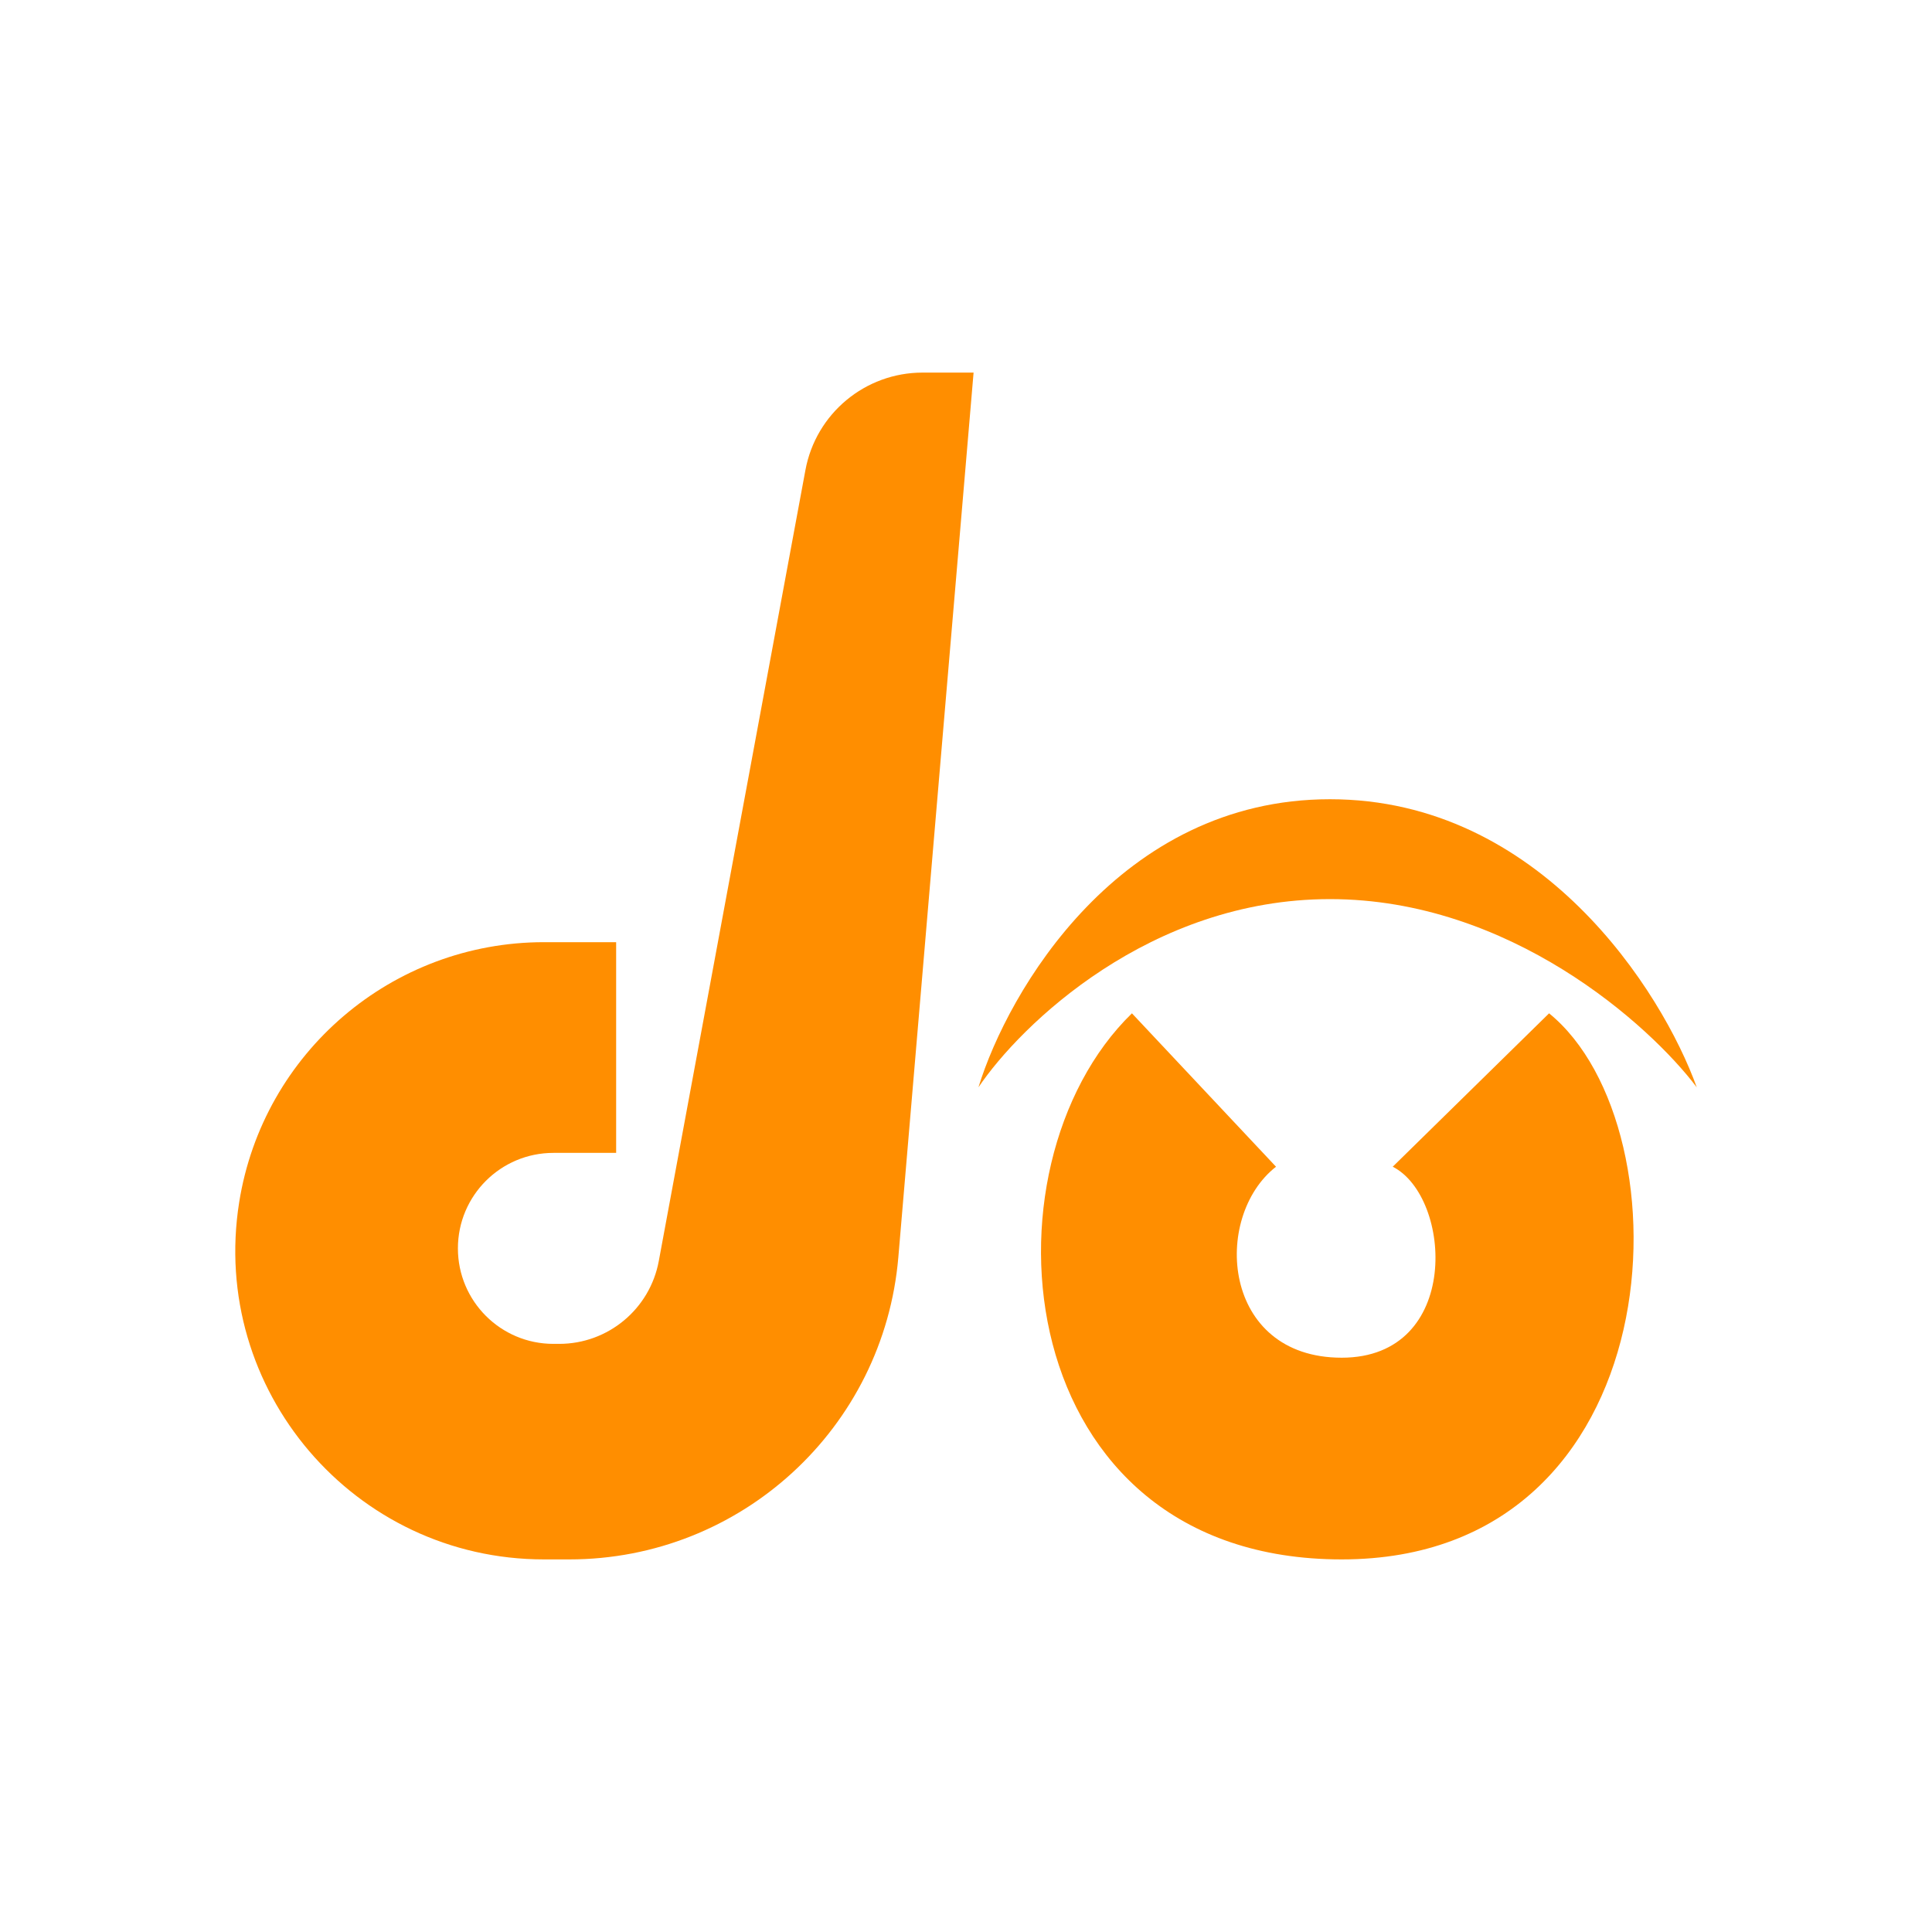
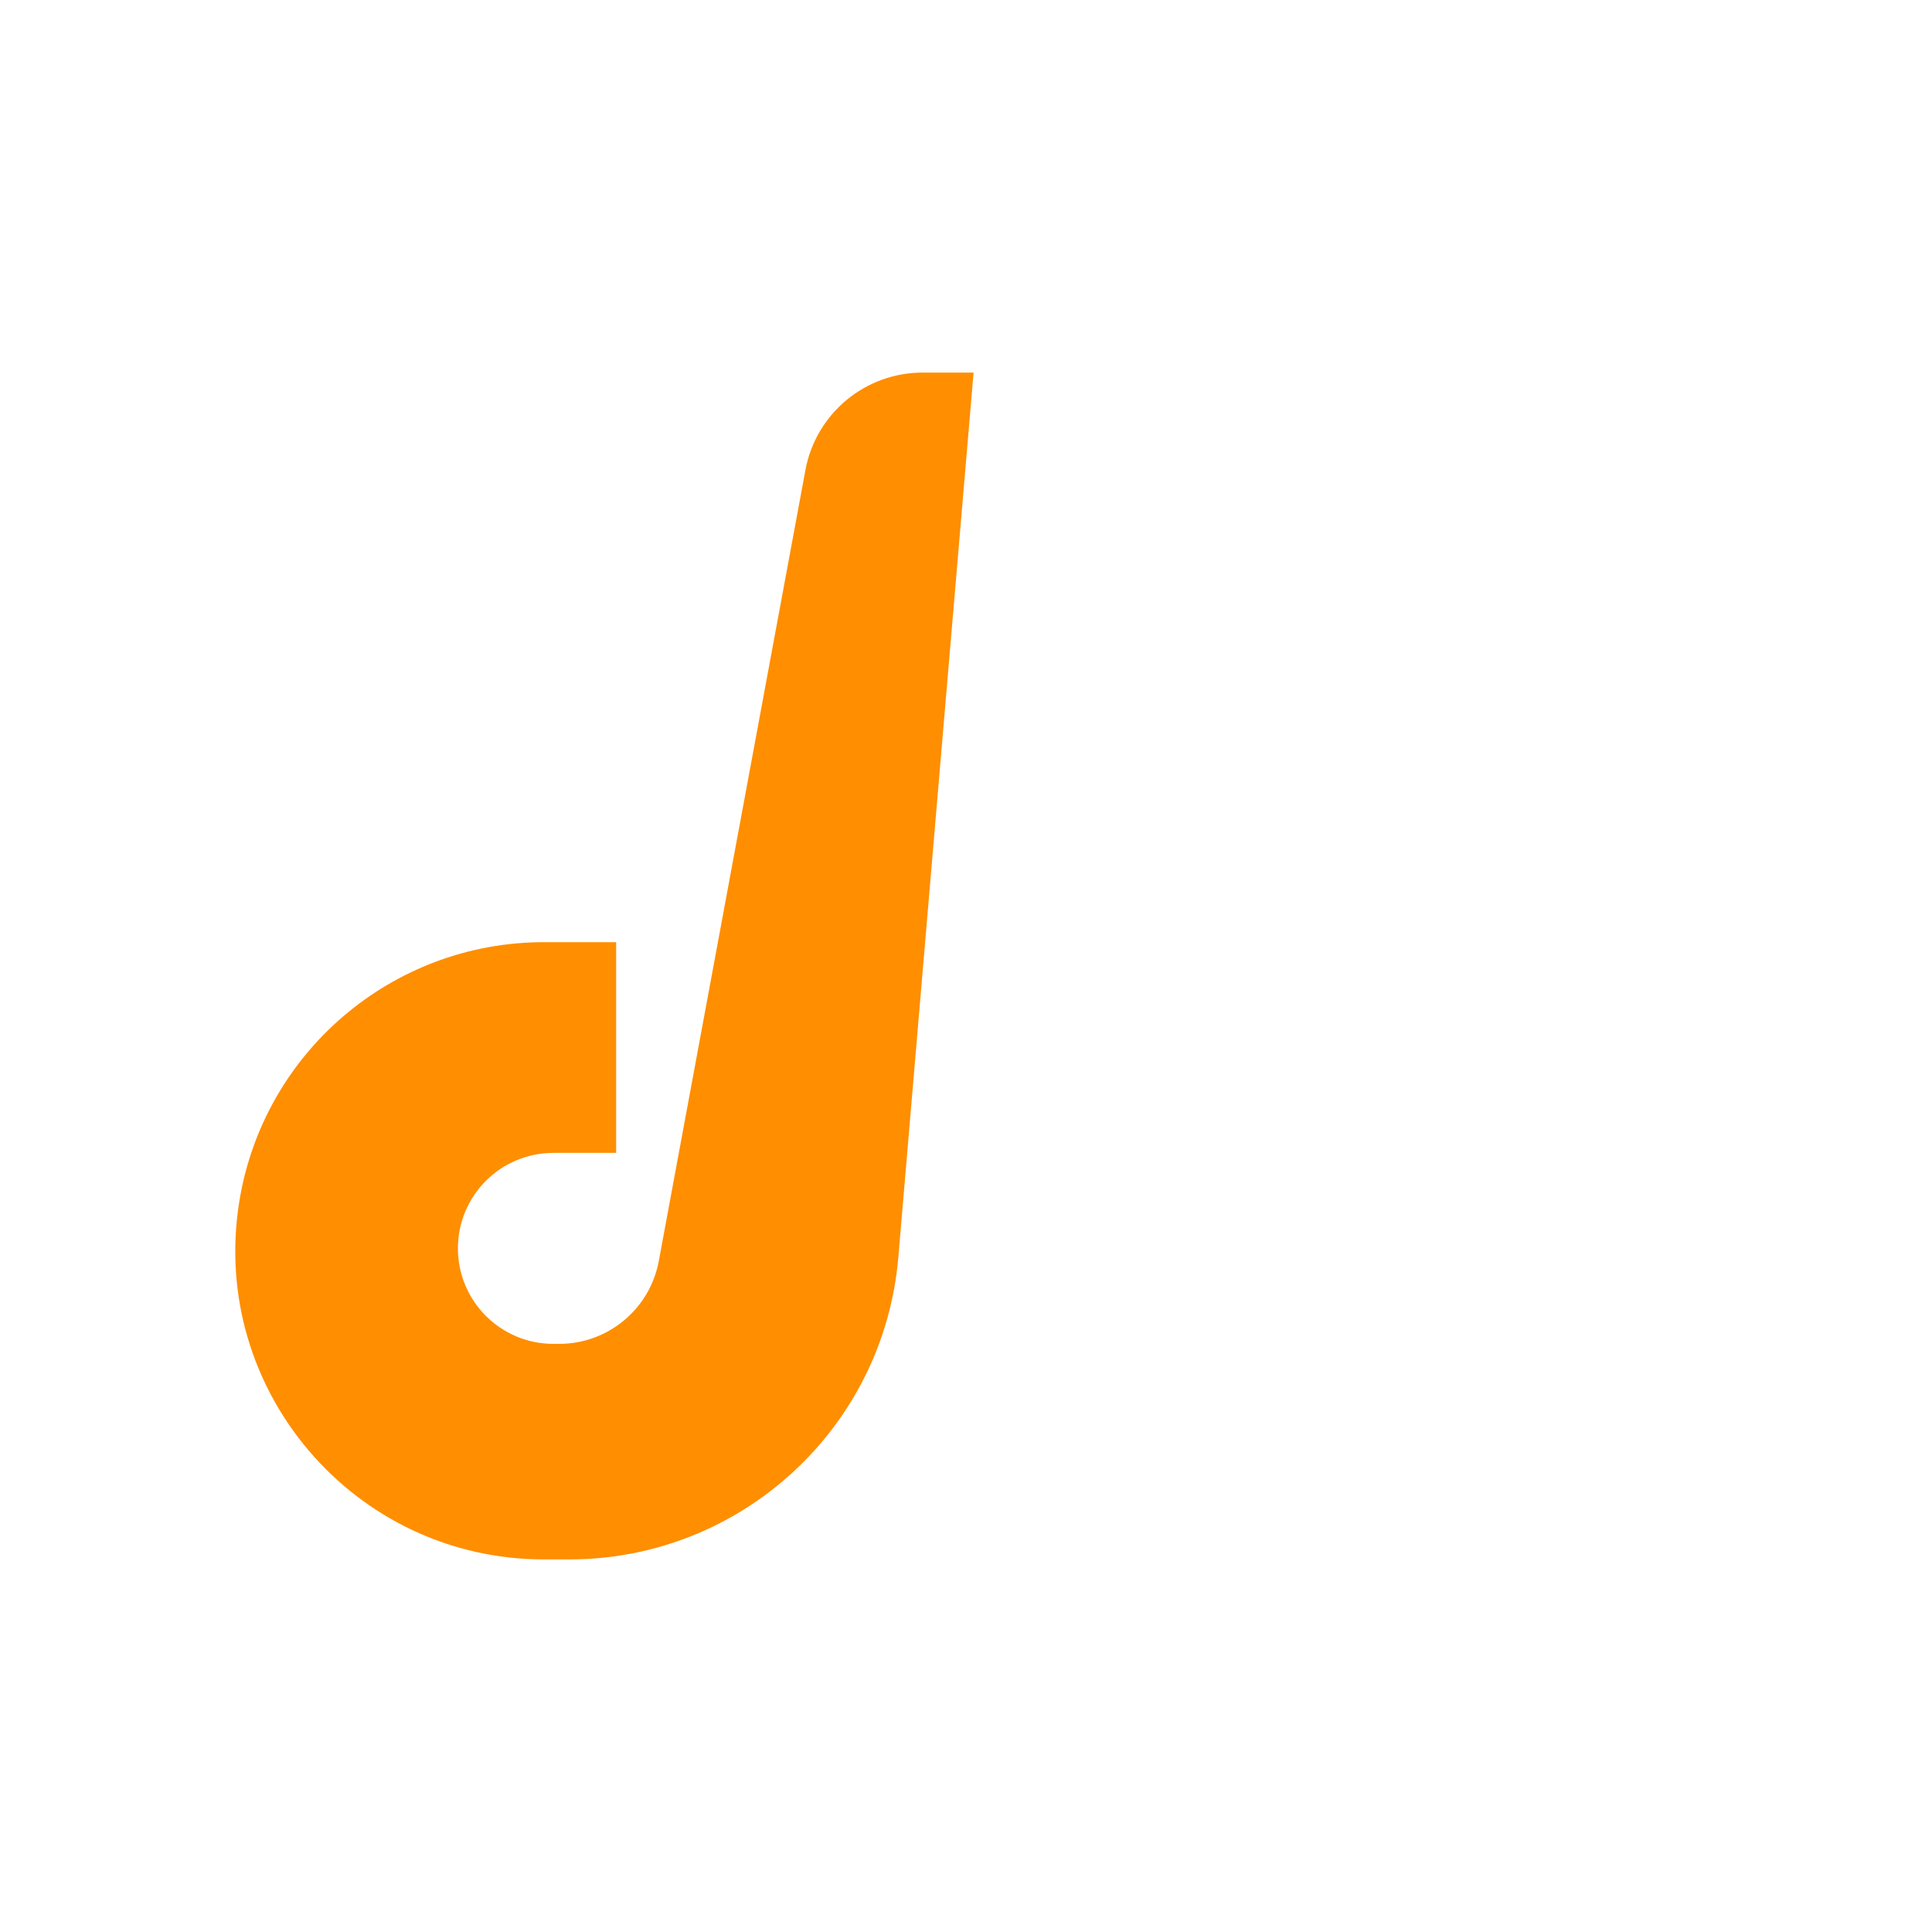
<svg xmlns="http://www.w3.org/2000/svg" width="157" height="157" viewBox="0 0 157 157" fill="none">
  <path d="M79.116 30.278L73.002 102.16C71.821 116.05 60.202 126.722 46.263 126.722H44.204C28.781 126.722 17.013 112.933 19.436 97.702C21.374 85.526 31.875 76.564 44.204 76.564H50.07V93.687H44.971C40.685 93.687 37.211 97.161 37.211 101.447C37.211 105.732 40.685 109.207 44.971 109.207H45.442C49.409 109.207 52.812 106.377 53.535 102.476L65.452 38.196C66.302 33.607 70.305 30.278 74.972 30.278H79.116Z" fill="#FF8E00" />
-   <path d="M91.984 82.346L103.693 94.811C98.468 98.896 99.281 110.331 109.031 110.331C118.781 110.331 118.021 97.281 113.177 94.811L125.883 82.346C137.386 91.704 136.129 126.722 109.031 126.722C81.933 126.722 79.155 94.811 91.984 82.346Z" fill="#FF8E00" />
-   <path d="M79.512 88.358C82.948 83.26 93.471 73.064 108.077 73.064C122.683 73.064 134.033 83.26 137.883 88.358C135.075 80.555 125.183 64.948 108.077 64.948C90.97 64.948 81.906 80.555 79.512 88.358Z" fill="#FF8E00" />
</svg>